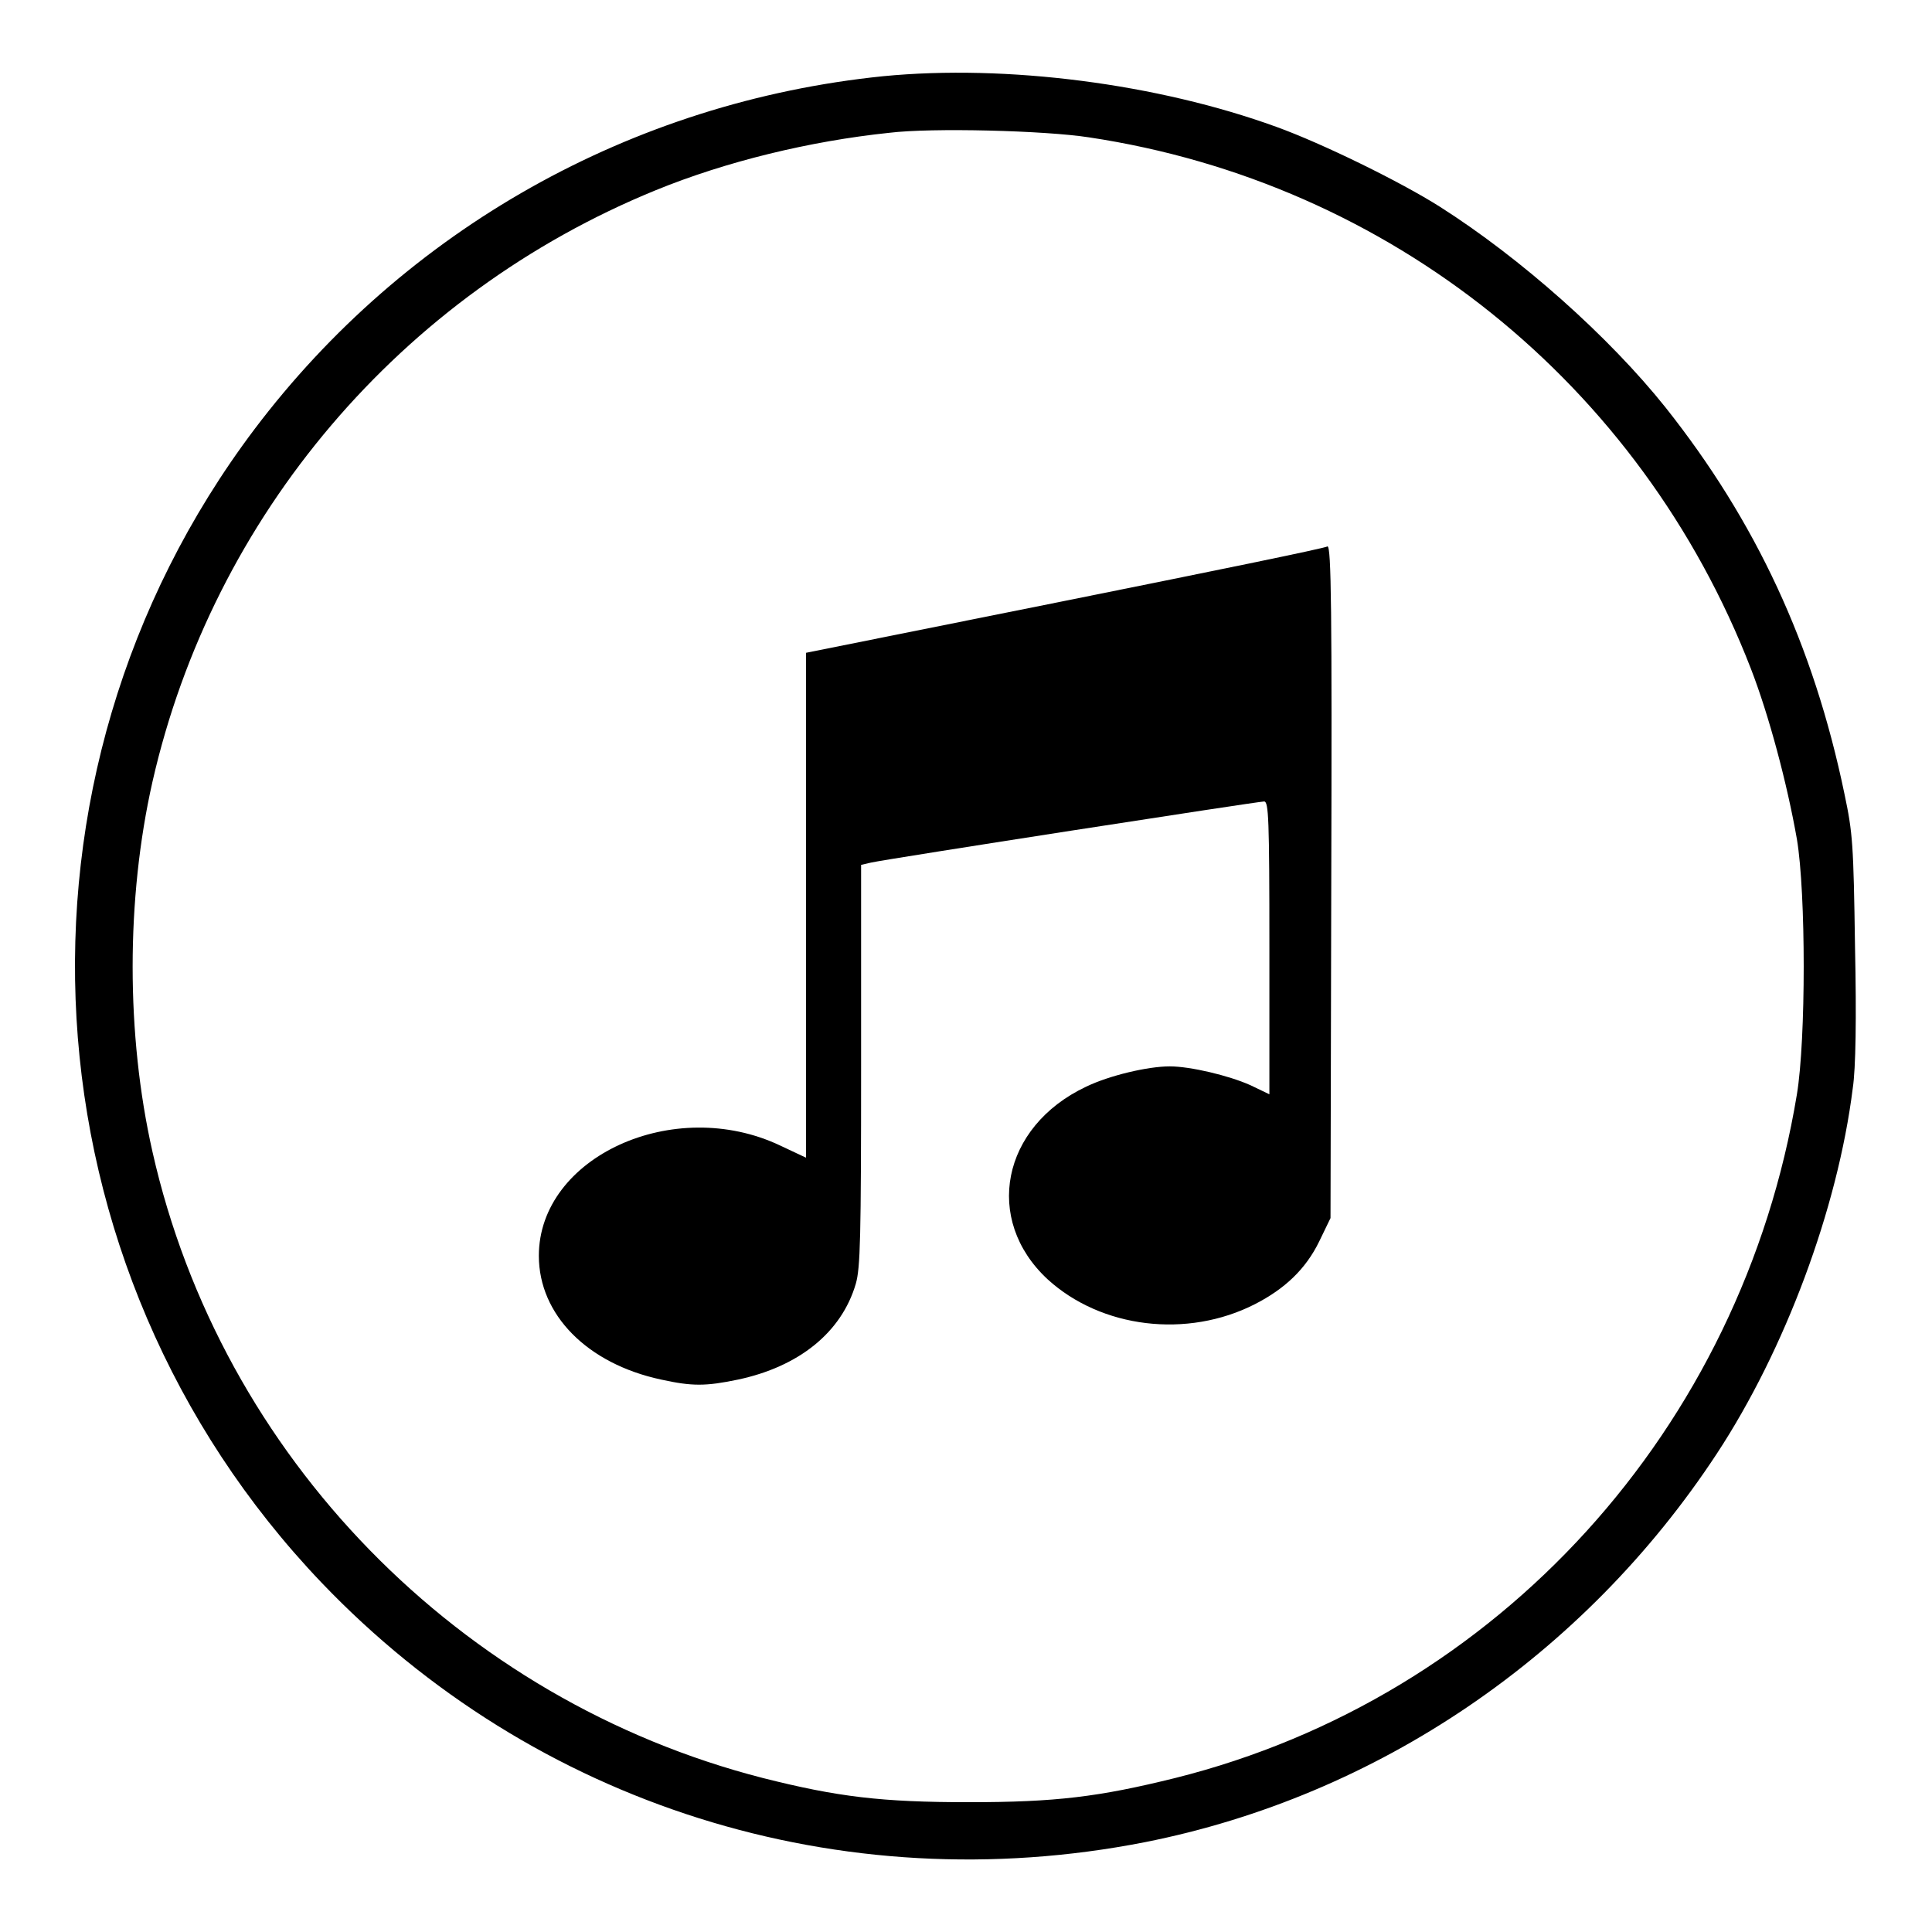
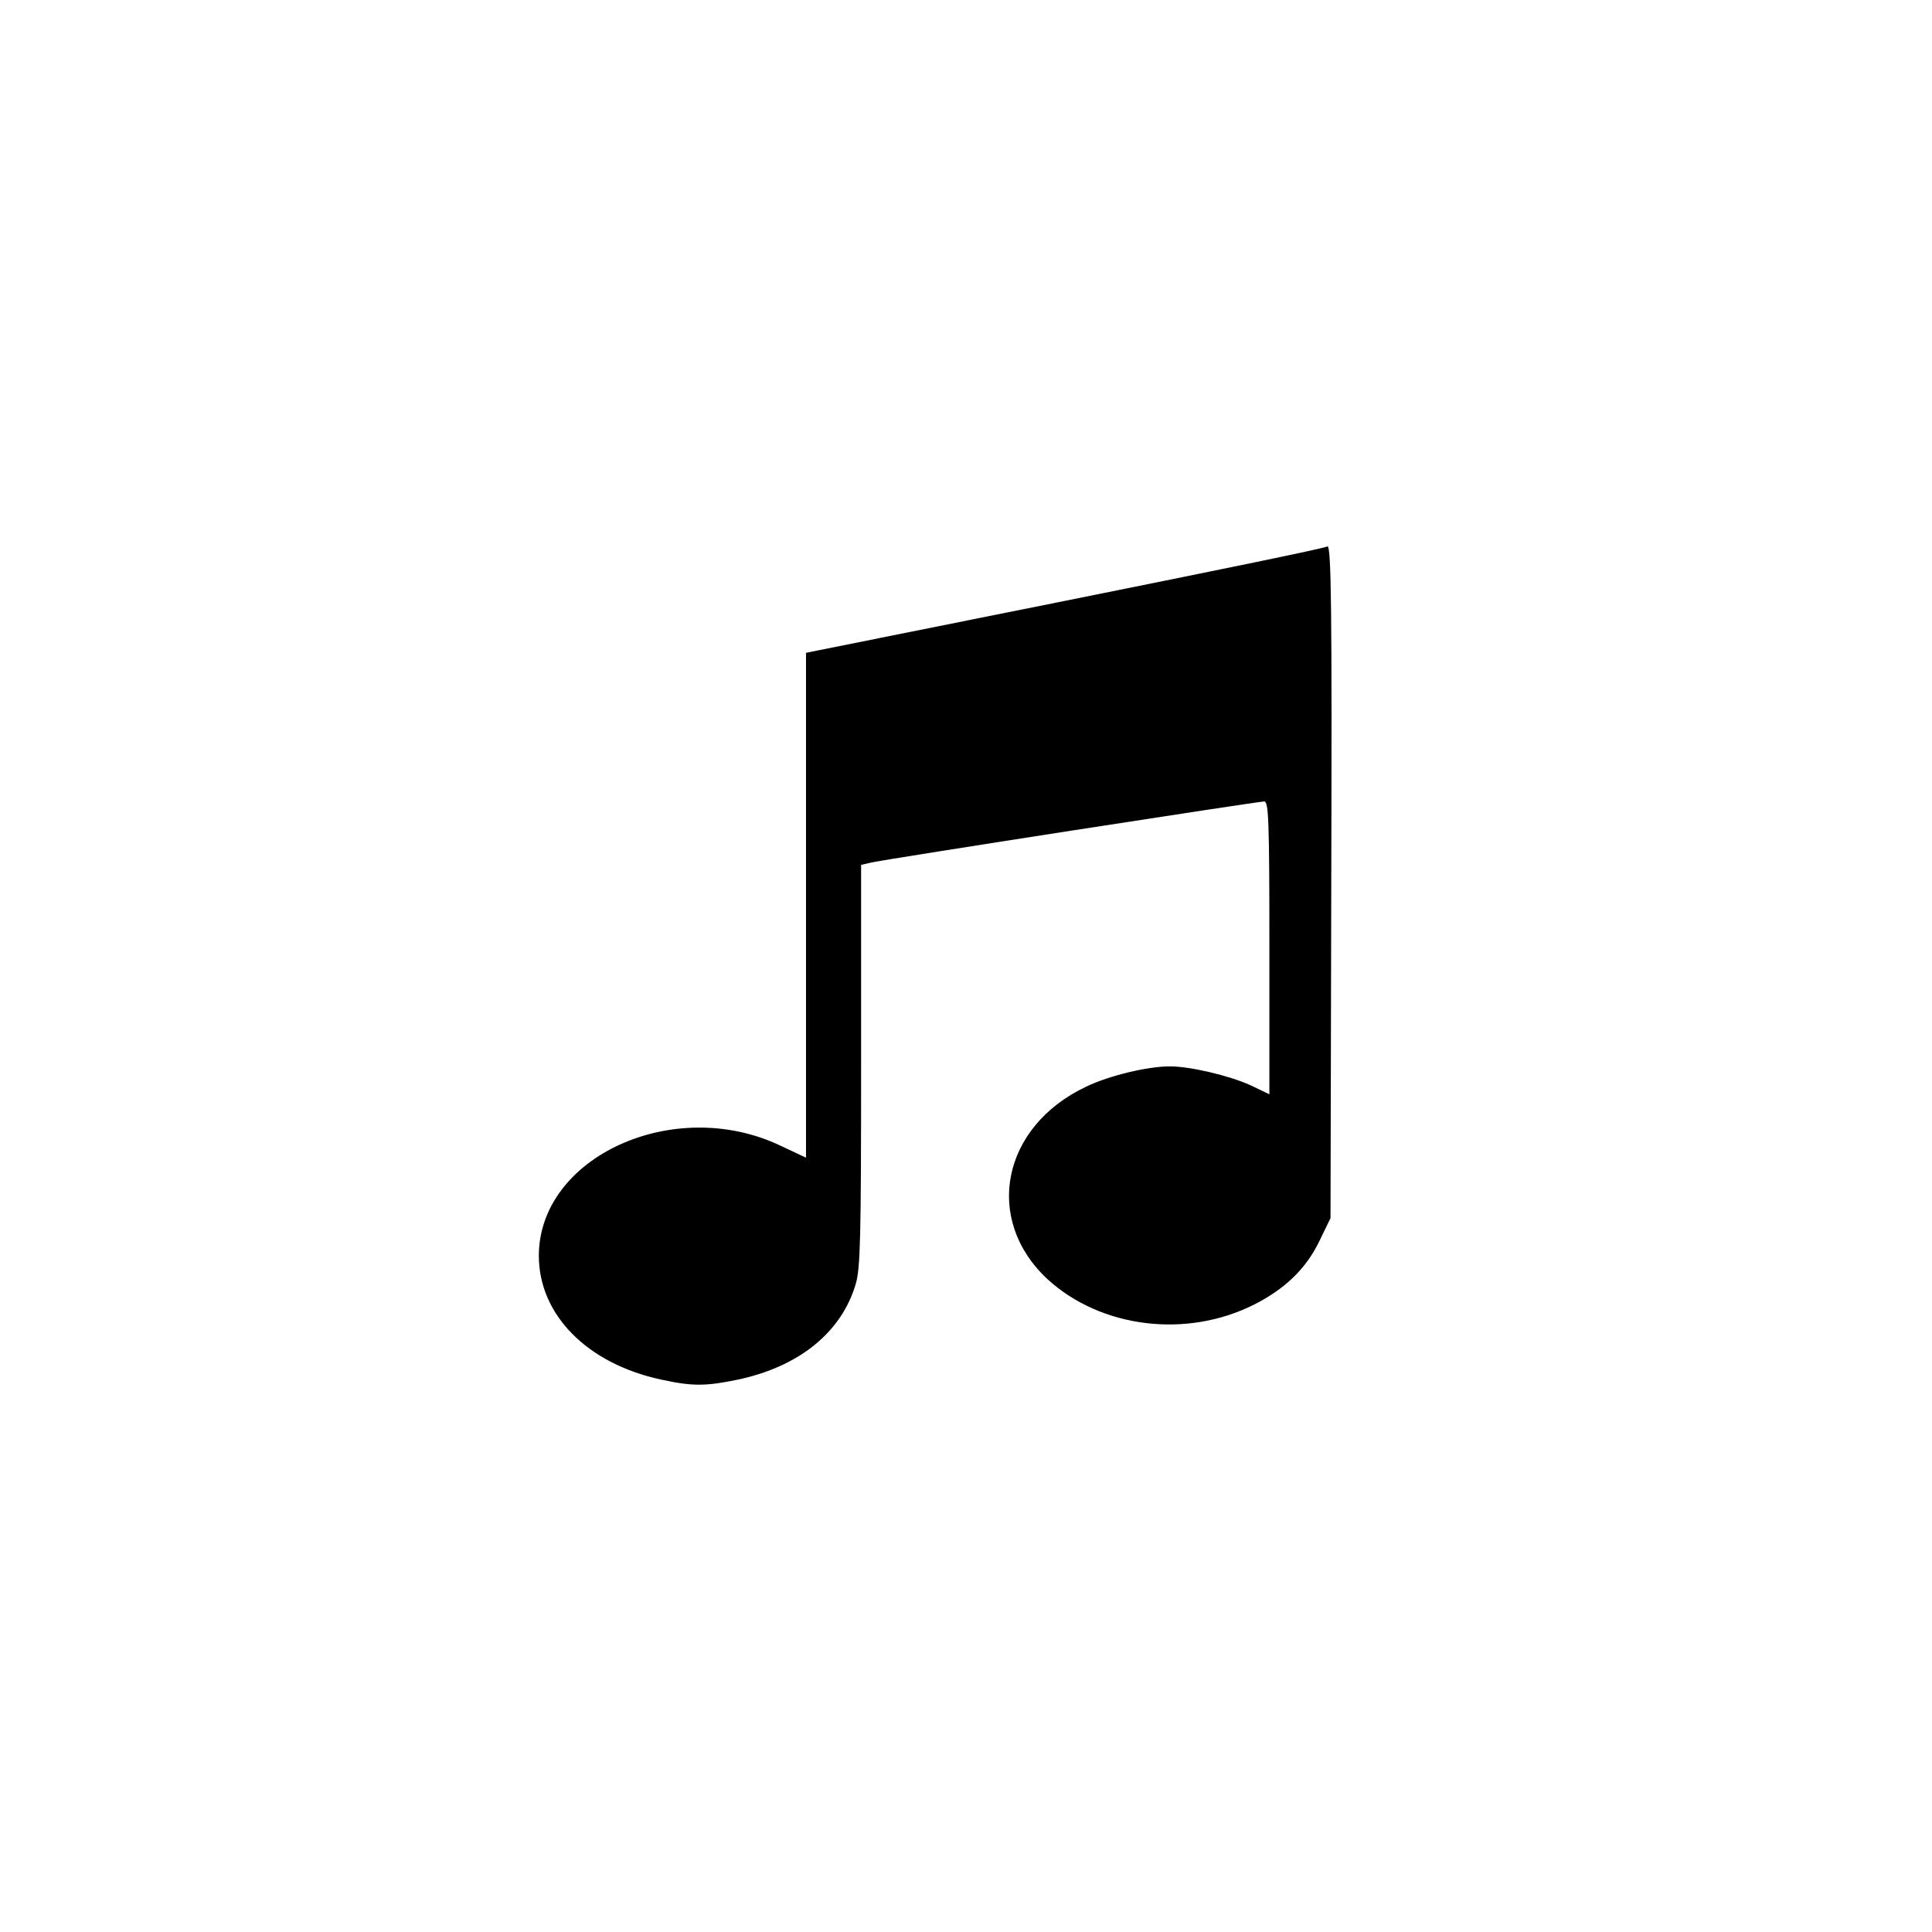
<svg xmlns="http://www.w3.org/2000/svg" version="1.1" x="0px" y="0px" viewBox="0 0 256 256" enable-background="new 0 0 256 256" xml:space="preserve">
  <g>
    <g>
      <g>
-         <path fill="#000000" d="M117,10.1c-33.3,3.4-63.3,20.3-83.3,46.8c-34.8,46.2-31,111,8.9,152.8c28.2,29.5,68.8,42.3,109.1,34.4c30.8-6.1,58.2-24.7,75.8-51.5c9-13.7,16-32.4,18-48.4c0.4-2.6,0.5-9.3,0.3-18.7c-0.2-13.7-0.3-15.1-1.4-20.3C240.3,85.4,232.6,69,220.7,54c-7.5-9.4-19.2-19.8-29.9-26.6c-5.2-3.3-15.6-8.4-21.7-10.6C153.4,11.1,133.4,8.5,117,10.1z M144.3,18.2c39.9,6,73.1,32.7,87.7,70.4c2.4,6.2,4.8,15.2,6.1,22.6c1.2,7.2,1.2,26.5,0,33.8c-7.3,44.3-39.6,79.9-82.4,90.6c-10.1,2.5-15.8,3.2-27.3,3.2c-11.6,0-17.4-0.7-27.3-3.2c-40.2-10.3-71.8-42.6-80.9-83c-3.5-15.5-3.5-33.5,0-49c8-35.2,32.9-64.6,66.7-78.4c9.3-3.8,20.4-6.5,30.9-7.6C123.5,16.9,138.5,17.3,144.3,18.2z" />
        <path fill="#000000" d="M141.2,79.6l-34.4,6.9V120v33.4l-3.4-1.6c-14.1-6.7-32,1.5-32,14.6c0,7.8,6.4,14.3,16.2,16.4c4.1,0.9,5.9,0.9,10.2,0c8-1.7,13.7-6.2,15.6-12.7c0.6-2.1,0.7-6,0.7-29v-26.5l1.3-0.3c2.2-0.5,51.3-8.1,52.1-8.1c0.6,0,0.7,2.2,0.7,19.4v19.4l-2.5-1.2c-2.9-1.3-8-2.5-10.7-2.5c-2.9,0-8,1.2-11.1,2.7c-11.2,5.3-13.6,17.6-5.1,25.5c7.1,6.5,18.5,7.9,27.5,3.3c3.9-2,6.7-4.6,8.5-8.3l1.5-3.1l0.1-44.5c0.1-36,0-44.5-0.5-44.5C175.8,72.6,160.1,75.8,141.2,79.6z" />
      </g>
    </g>
  </g>
</svg>